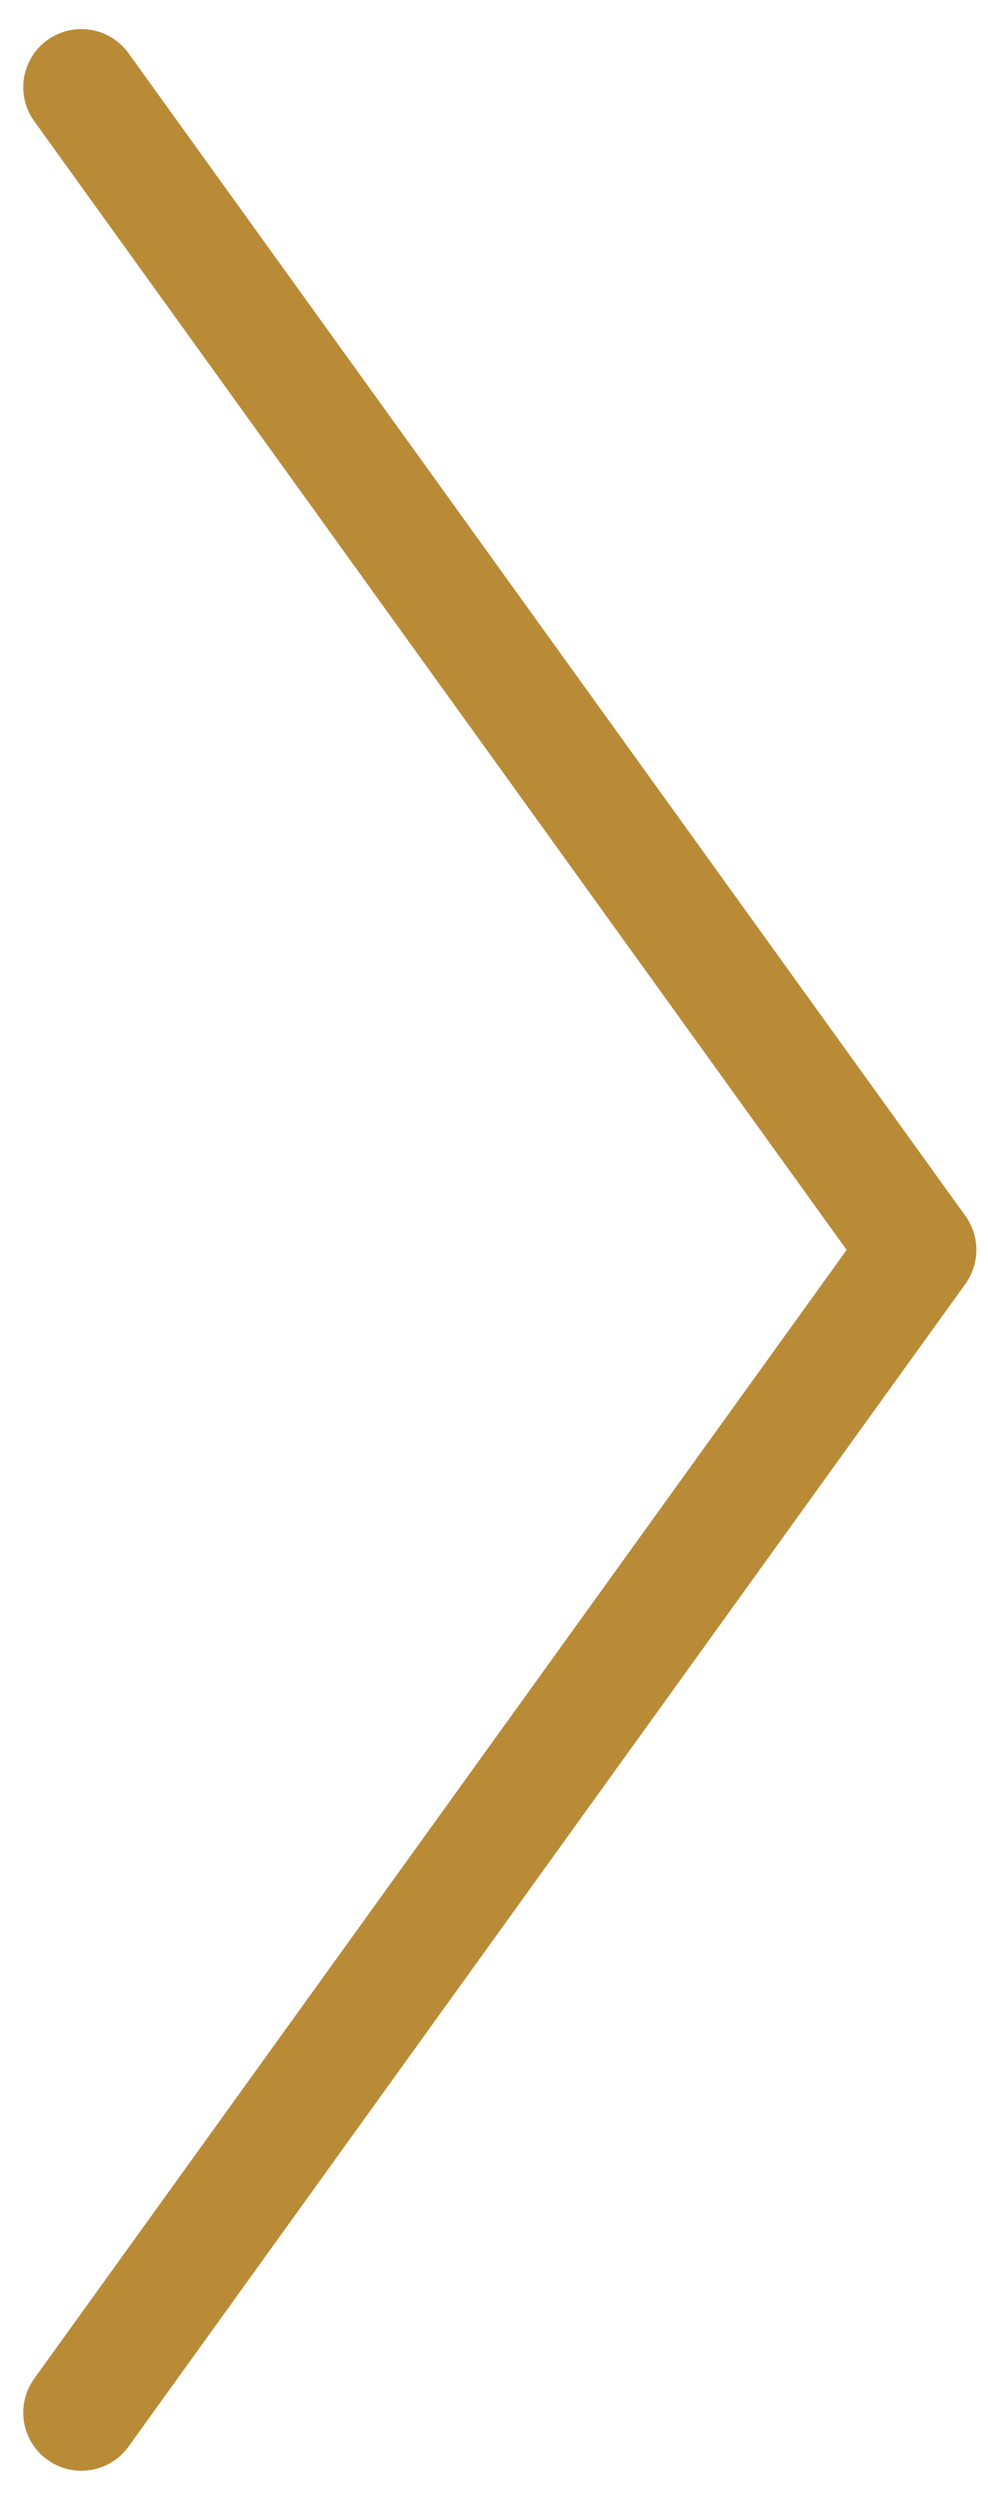
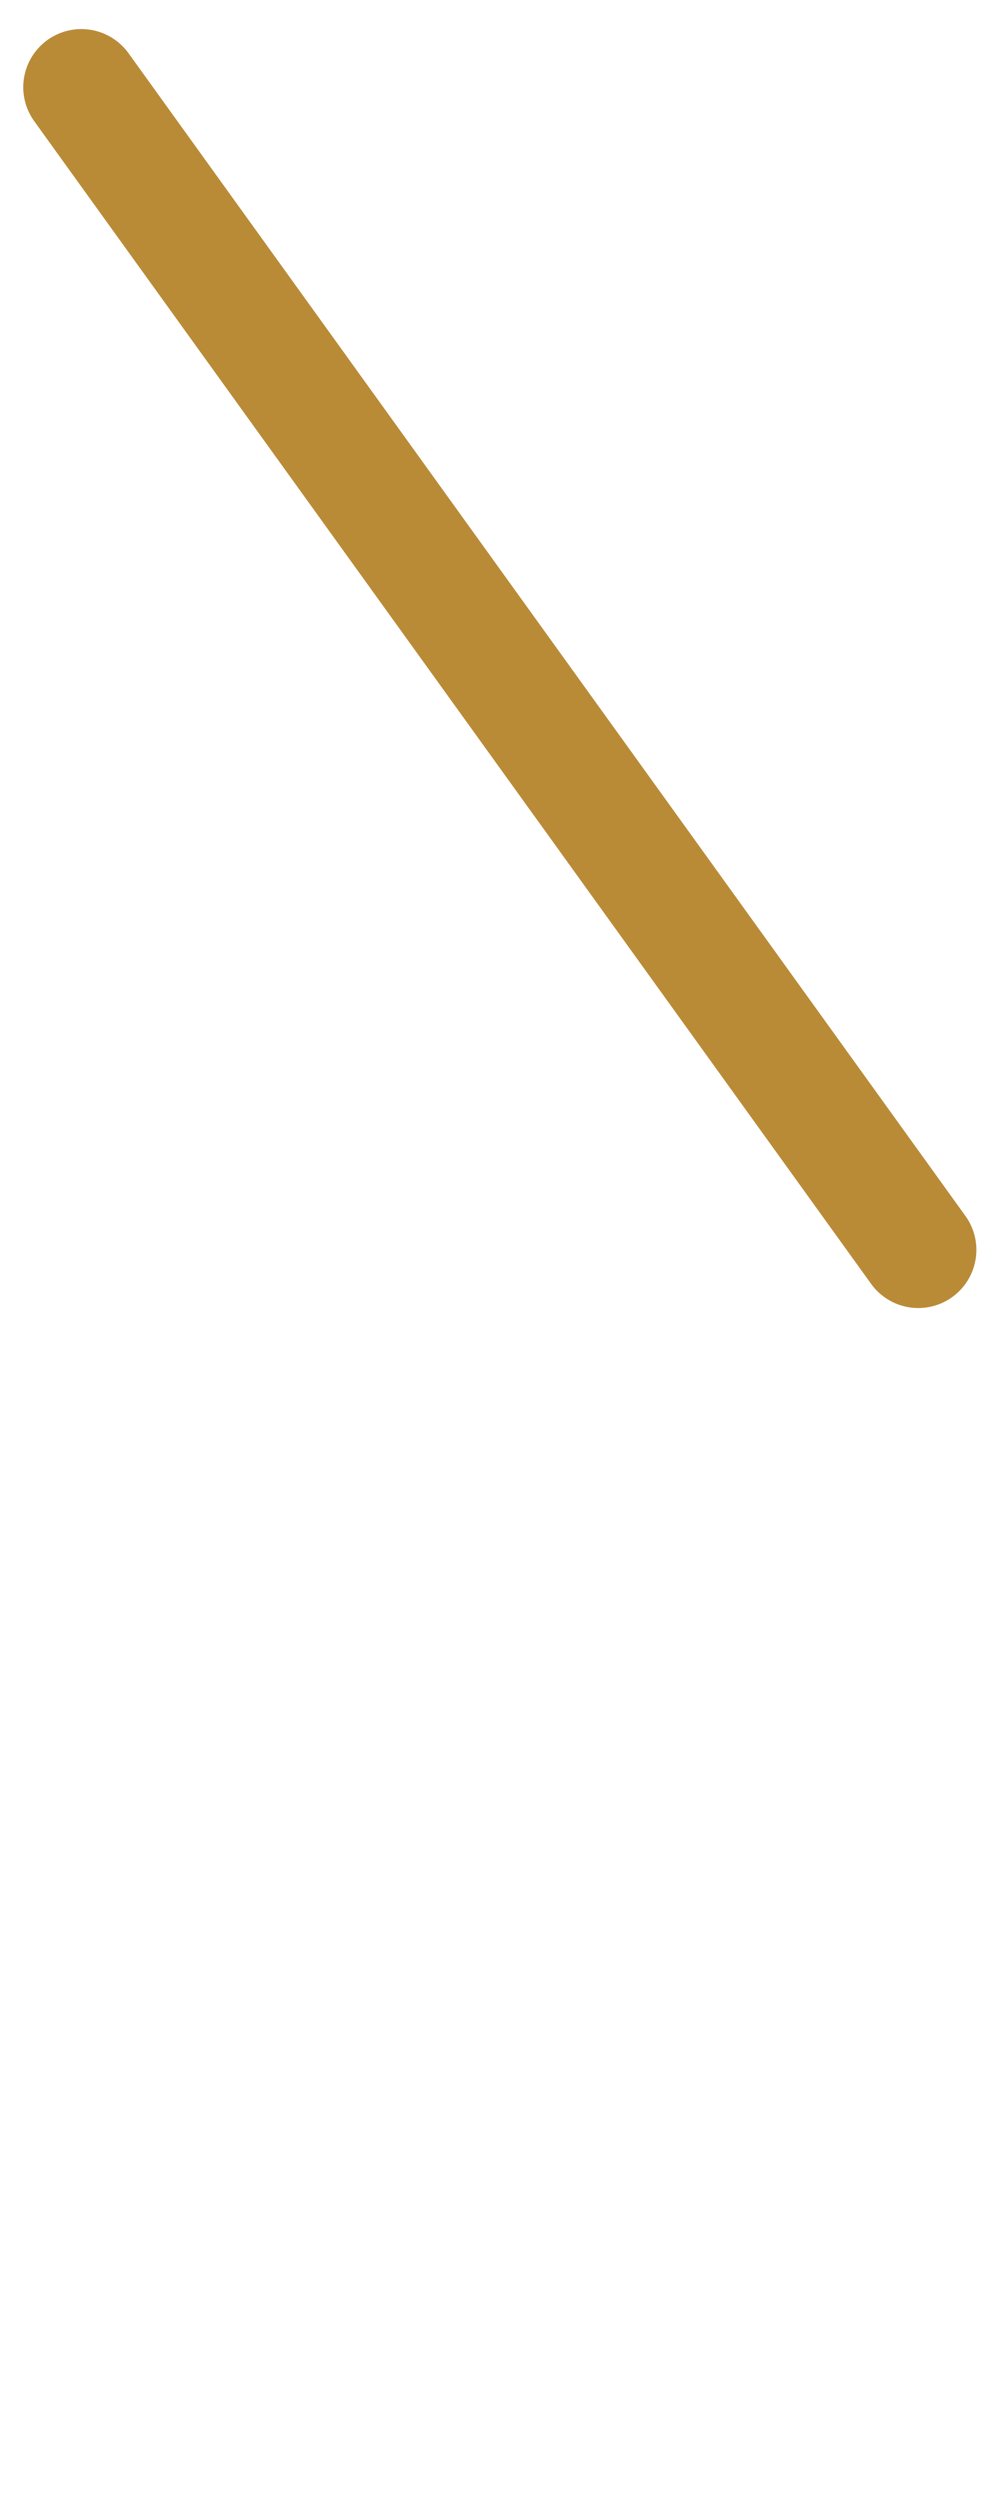
<svg xmlns="http://www.w3.org/2000/svg" width="17" height="43" viewBox="0 0 17 43" fill="none">
-   <path d="M1.4 1.5L15.8 21.5L1.4 41.5" stroke="#BA8B37" stroke-width="2" stroke-linecap="round" stroke-linejoin="round" />
+   <path d="M1.4 1.5L15.8 21.5" stroke="#BA8B37" stroke-width="2" stroke-linecap="round" stroke-linejoin="round" />
</svg>